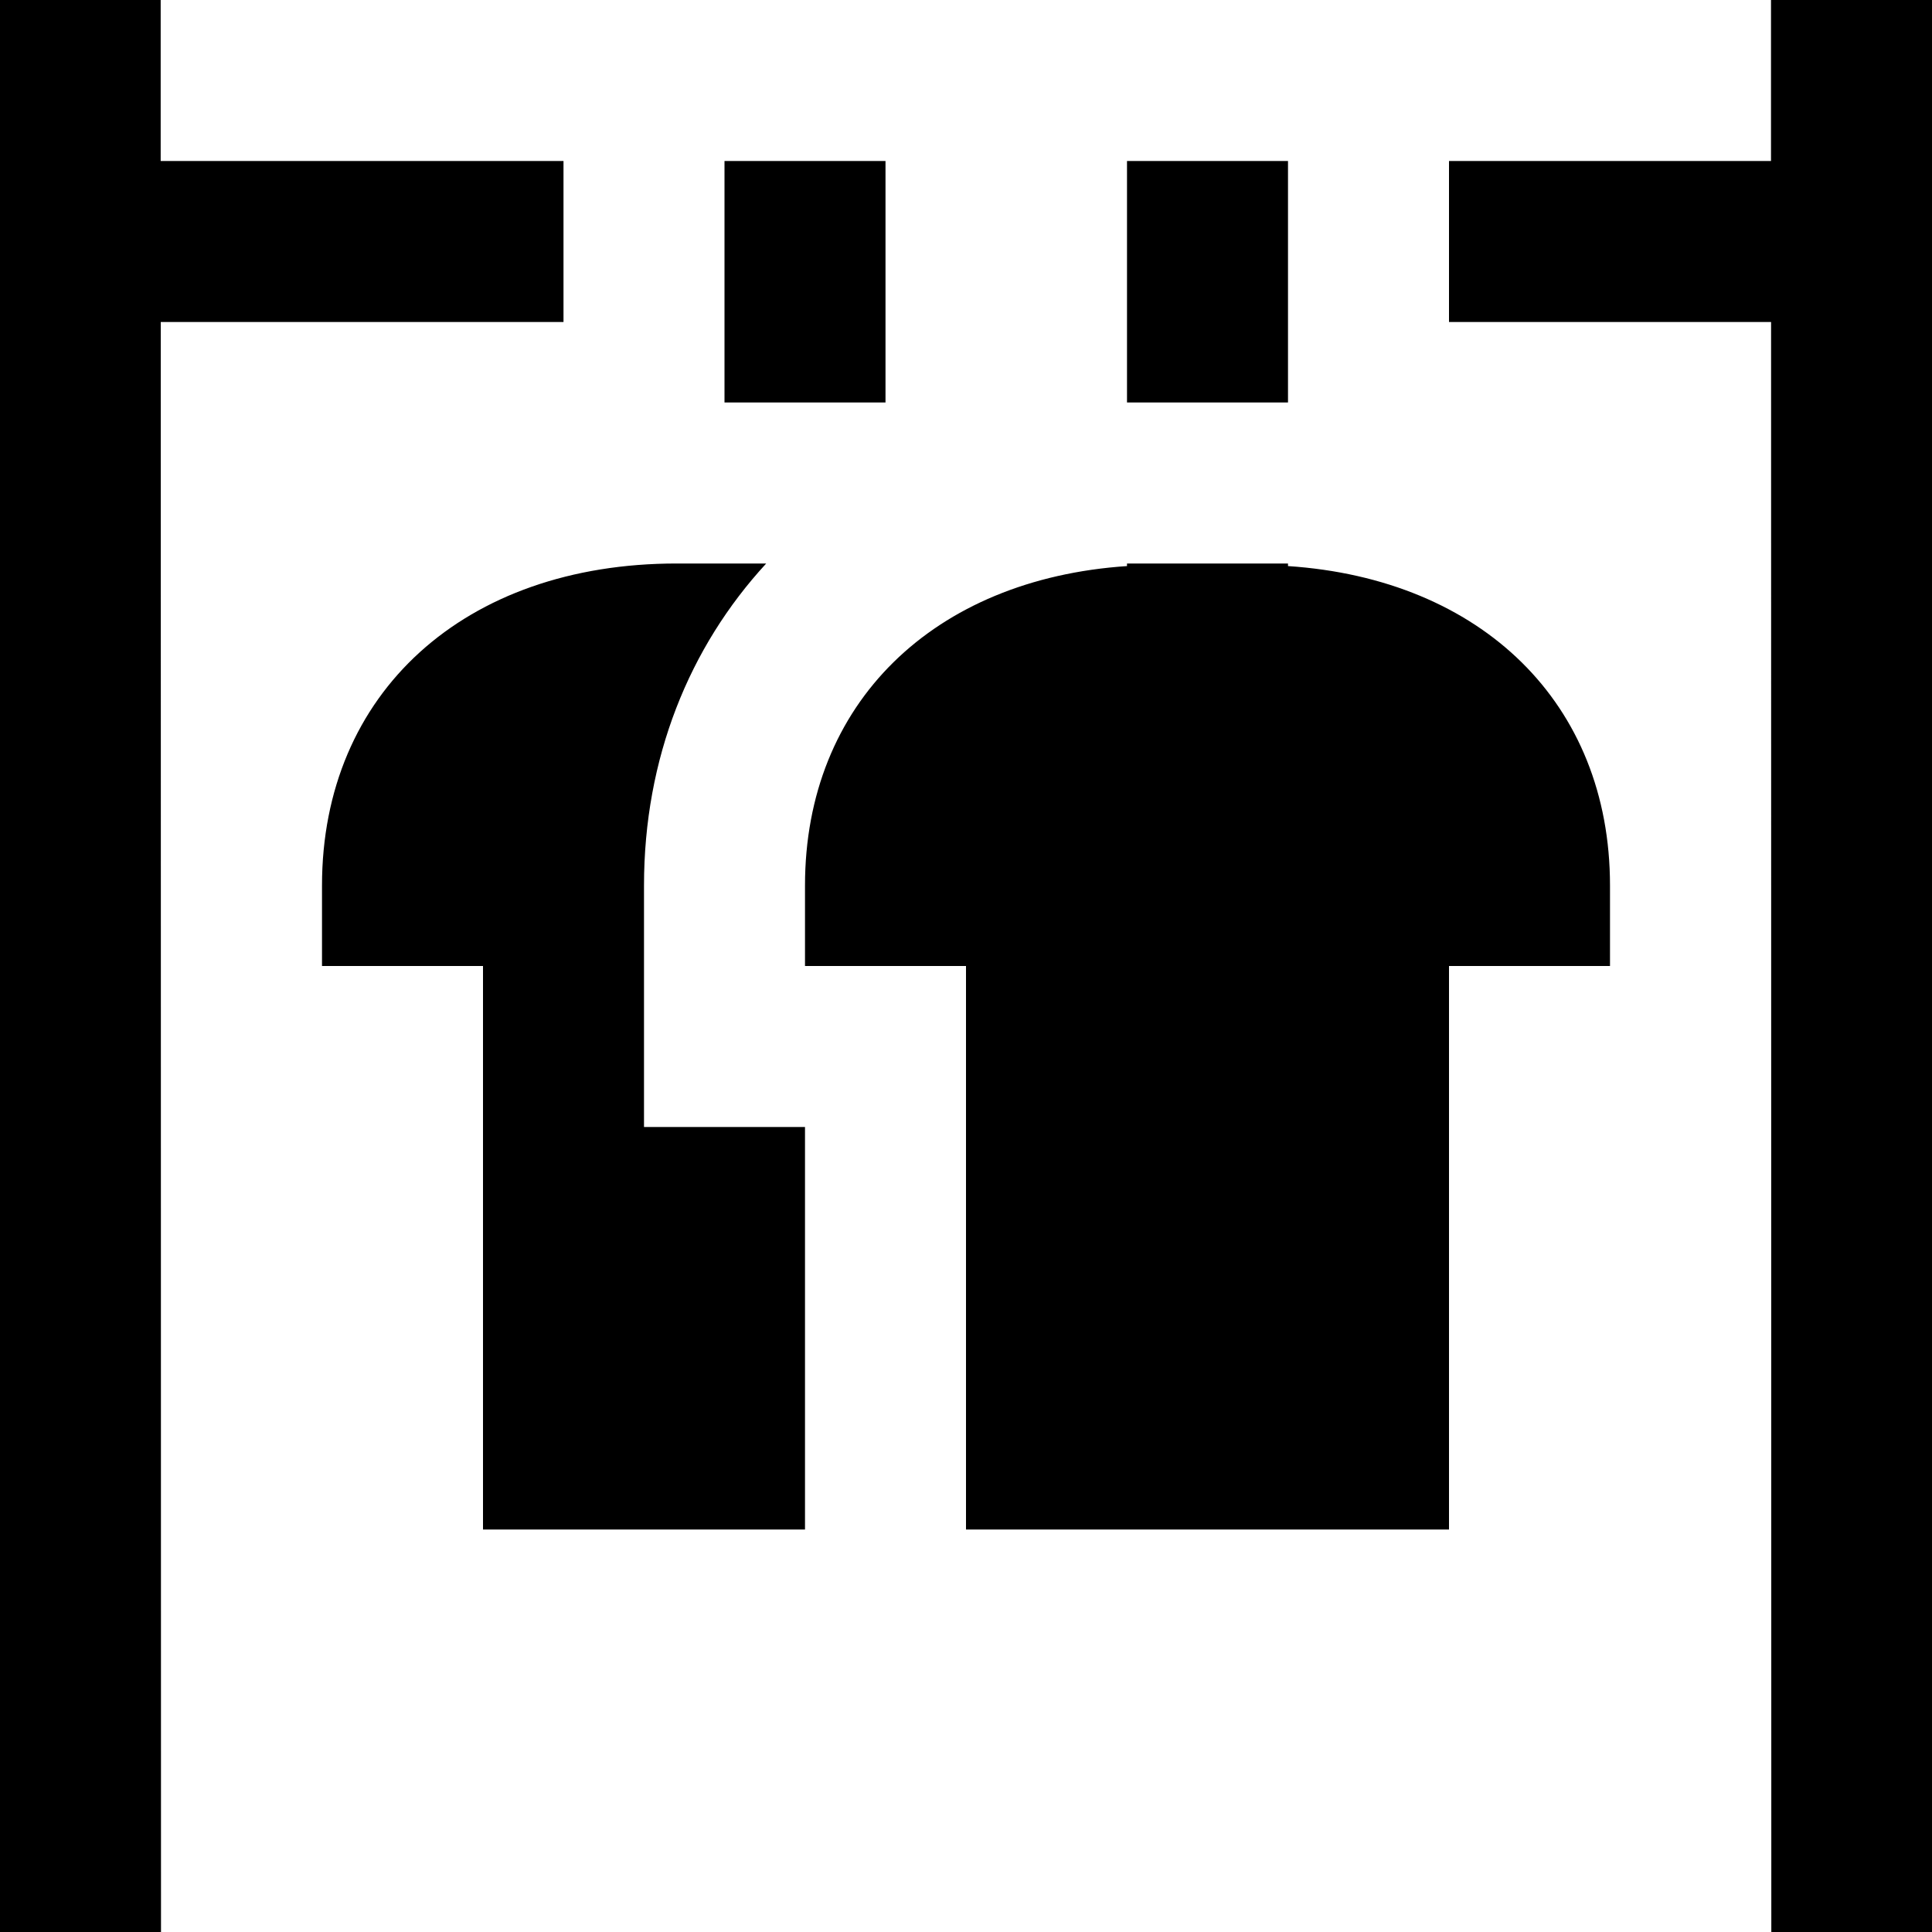
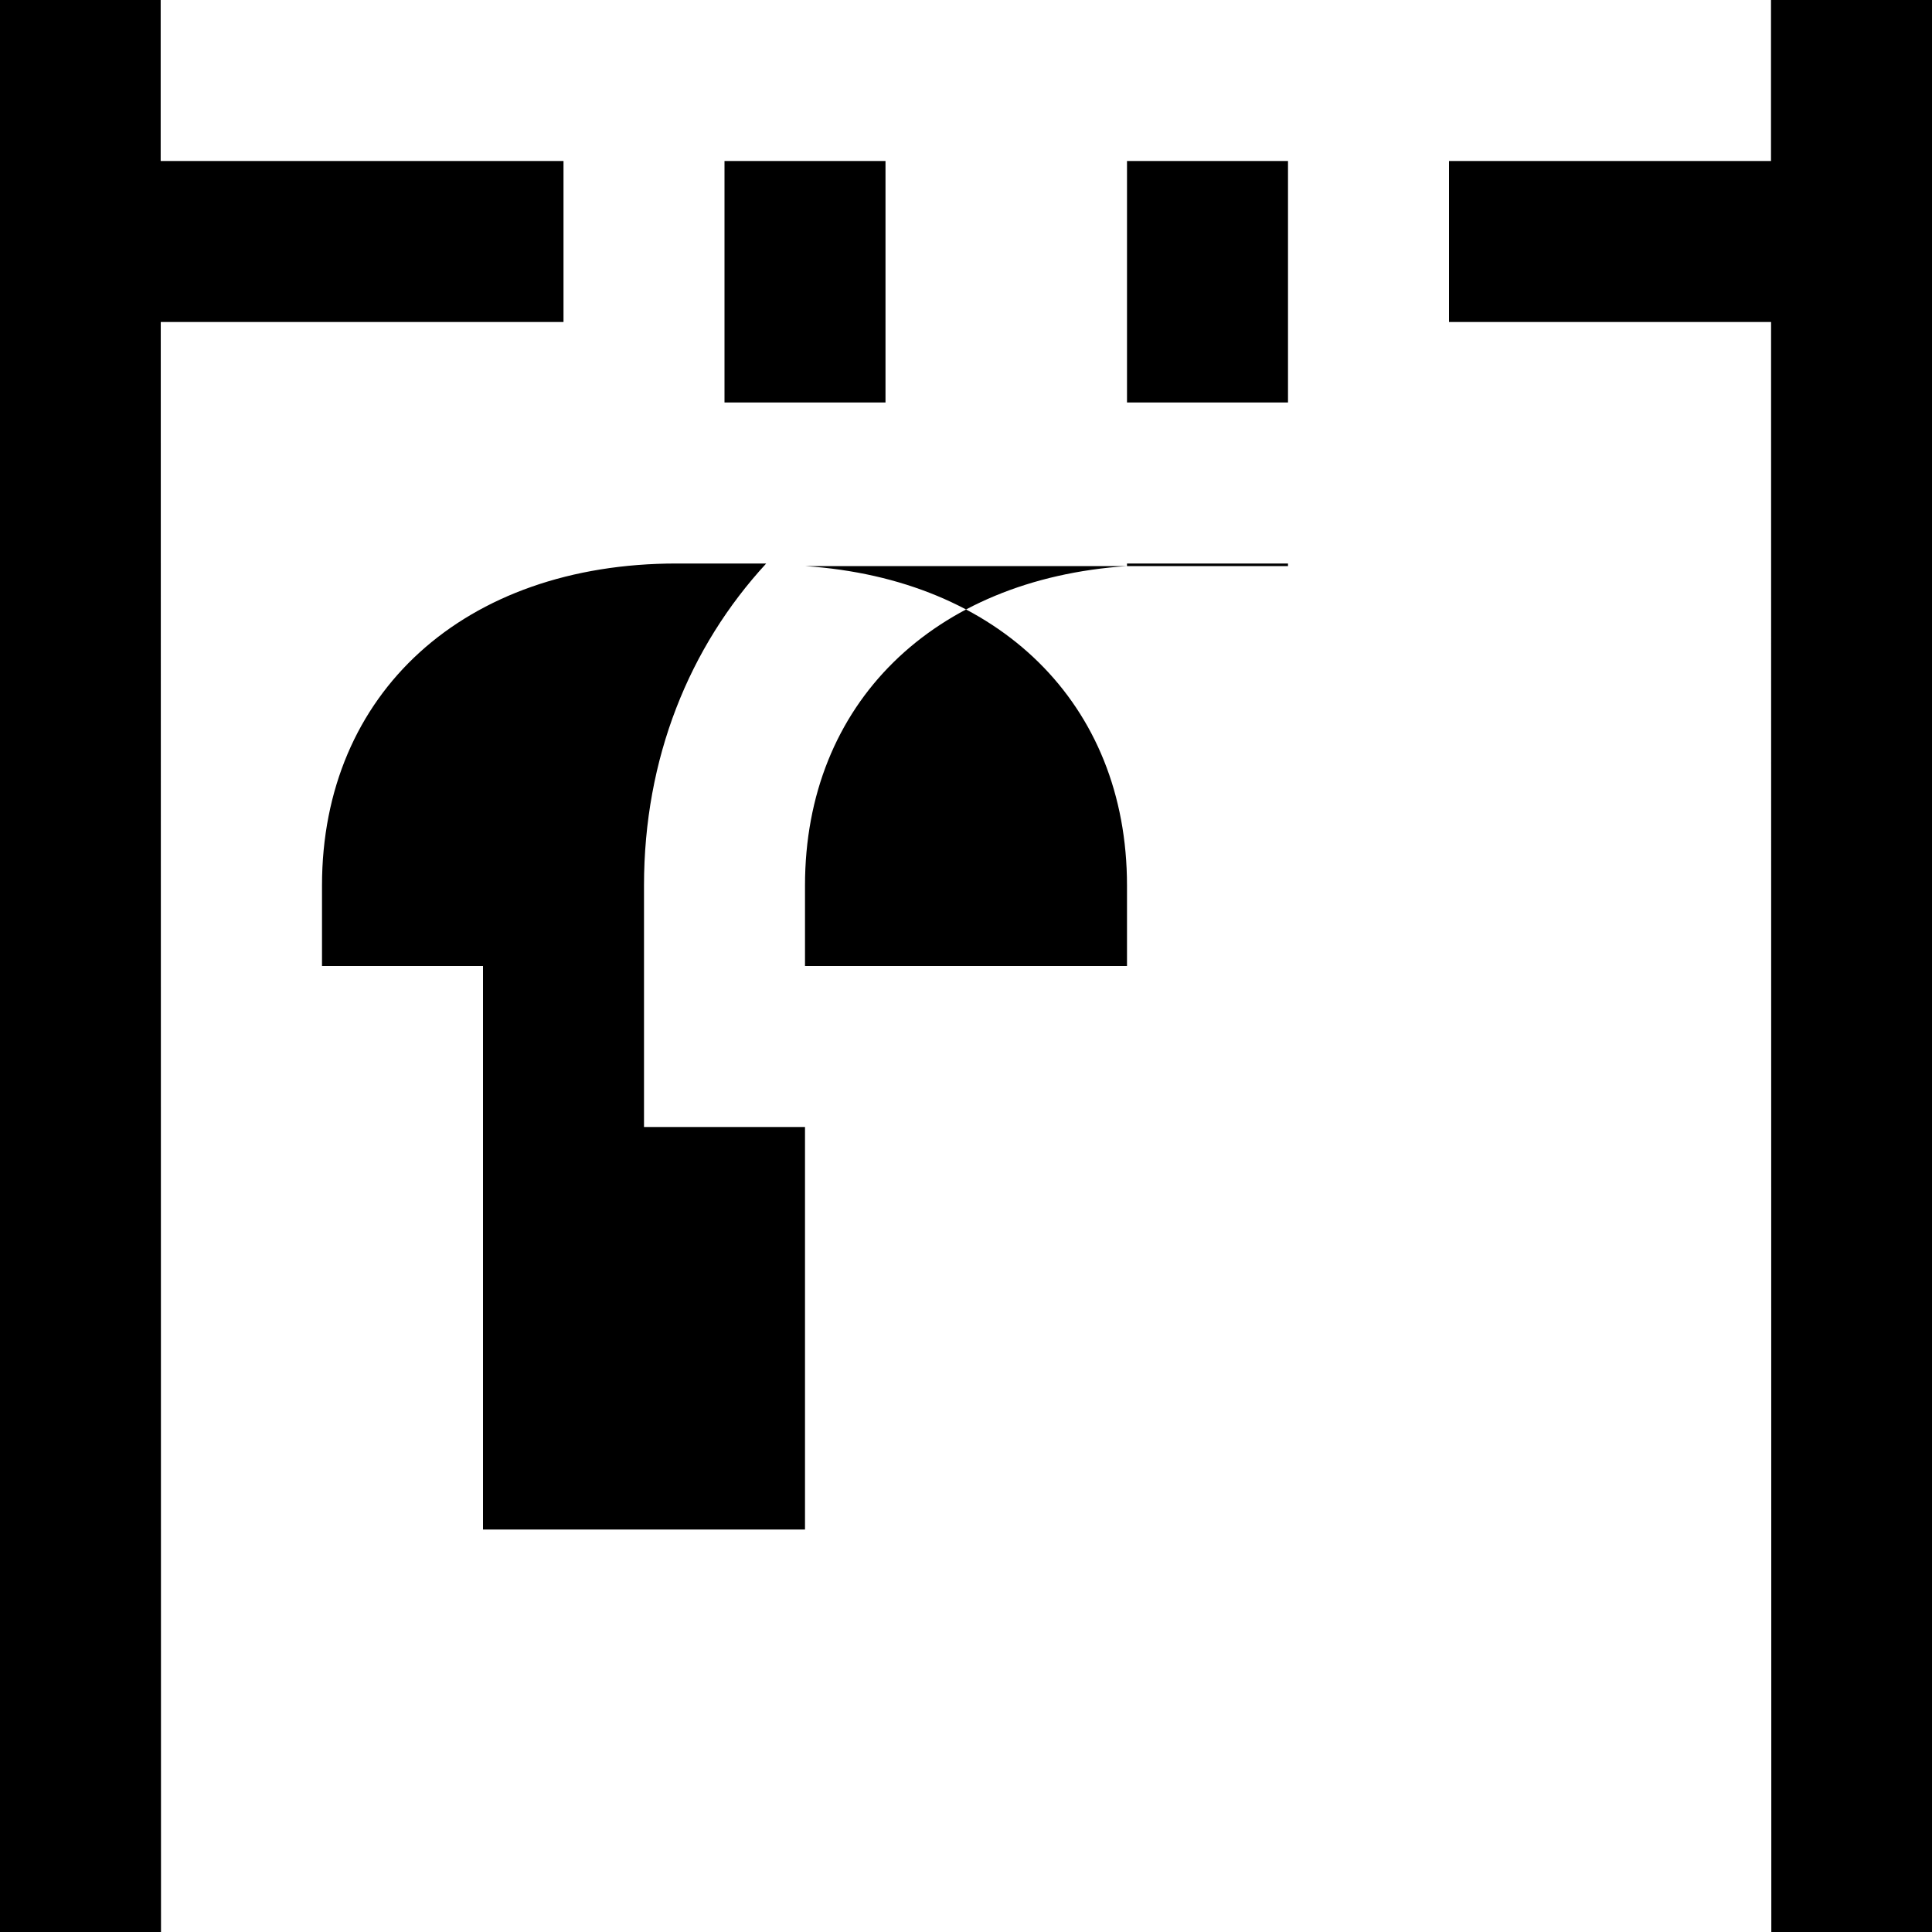
<svg xmlns="http://www.w3.org/2000/svg" id="Layer_1" data-name="Layer 1" viewBox="0 0 24 24">
-   <path d="M22.004,24l-.003-20h-4.001V2h4V0s2,0,2,0l.004,24h-2ZM7,4V2H1.996V0H-.004l.004,24H2l-.003-20H7Zm9,1V2h-2v3h2Zm-5,0V2h-2v3h2Zm5,2.032v-.032h-2v.032c-2.404,.161-4,1.704-4,3.968v1h2v7h6v-7h2v-1c0-2.265-1.596-3.808-4-3.968Zm-8,3.968c0-1.581,.561-2.961,1.518-4h-1.113c-2.635,0-4.405,1.607-4.405,4v1h2v7h4v-5h-2v-3Z" />
+   <path d="M22.004,24l-.003-20h-4.001V2h4V0s2,0,2,0l.004,24h-2ZM7,4V2H1.996V0H-.004l.004,24H2l-.003-20H7Zm9,1V2h-2v3h2Zm-5,0V2h-2v3h2Zm5,2.032v-.032h-2v.032c-2.404,.161-4,1.704-4,3.968v1h2v7v-7h2v-1c0-2.265-1.596-3.808-4-3.968Zm-8,3.968c0-1.581,.561-2.961,1.518-4h-1.113c-2.635,0-4.405,1.607-4.405,4v1h2v7h4v-5h-2v-3Z" />
</svg>